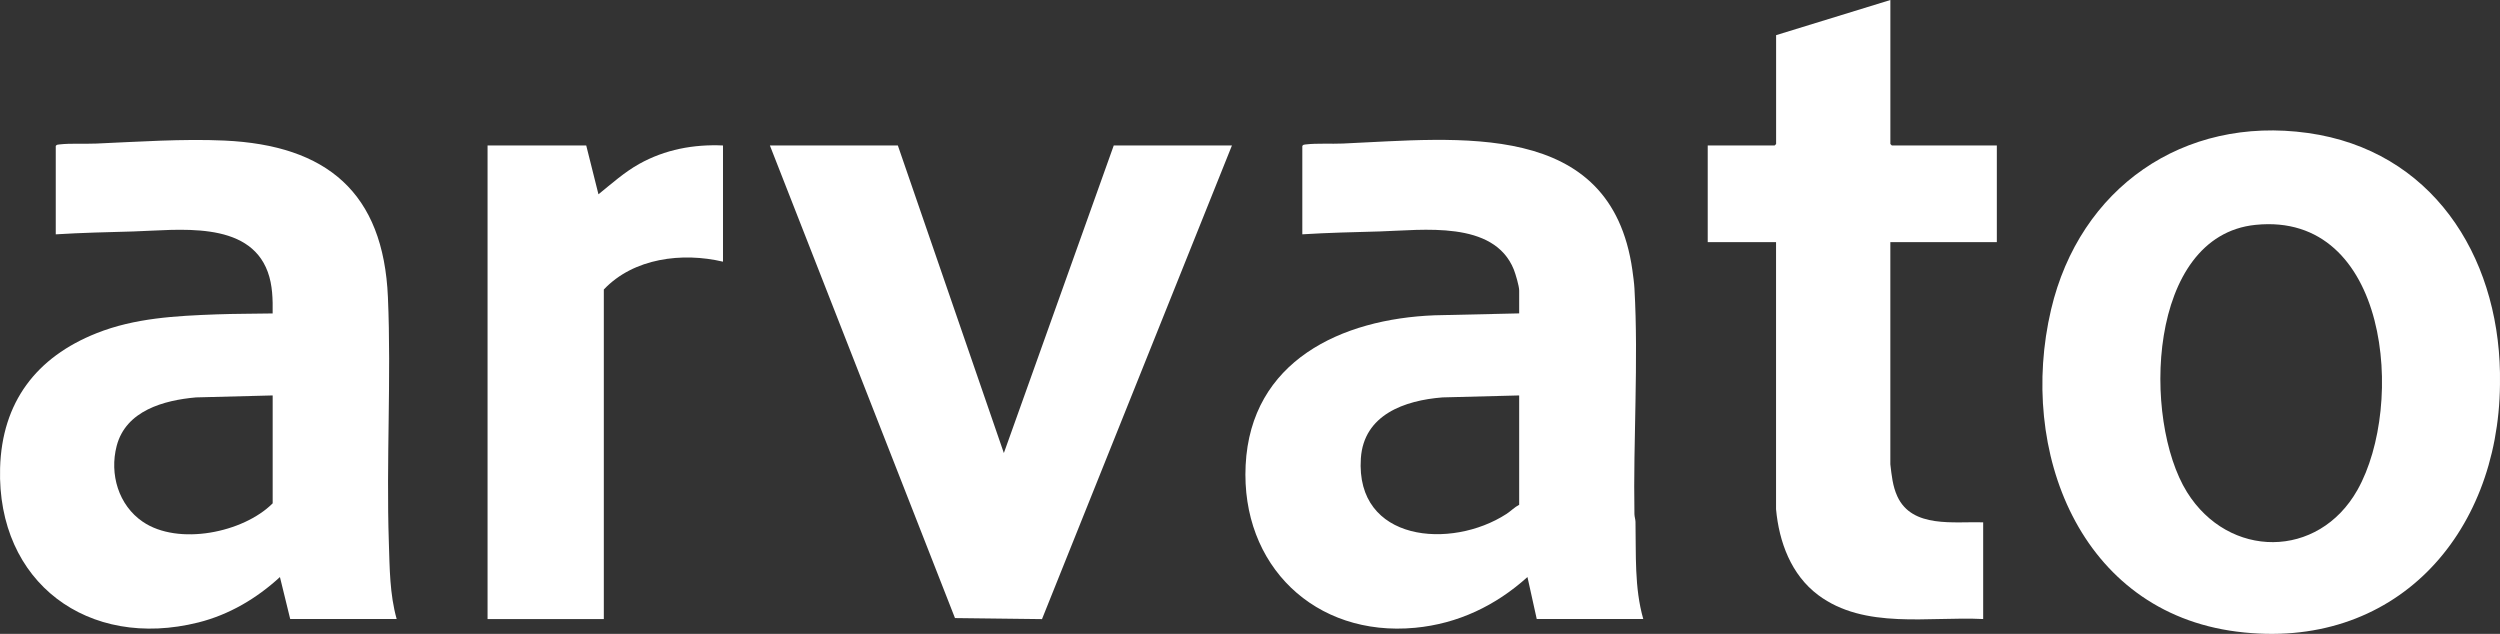
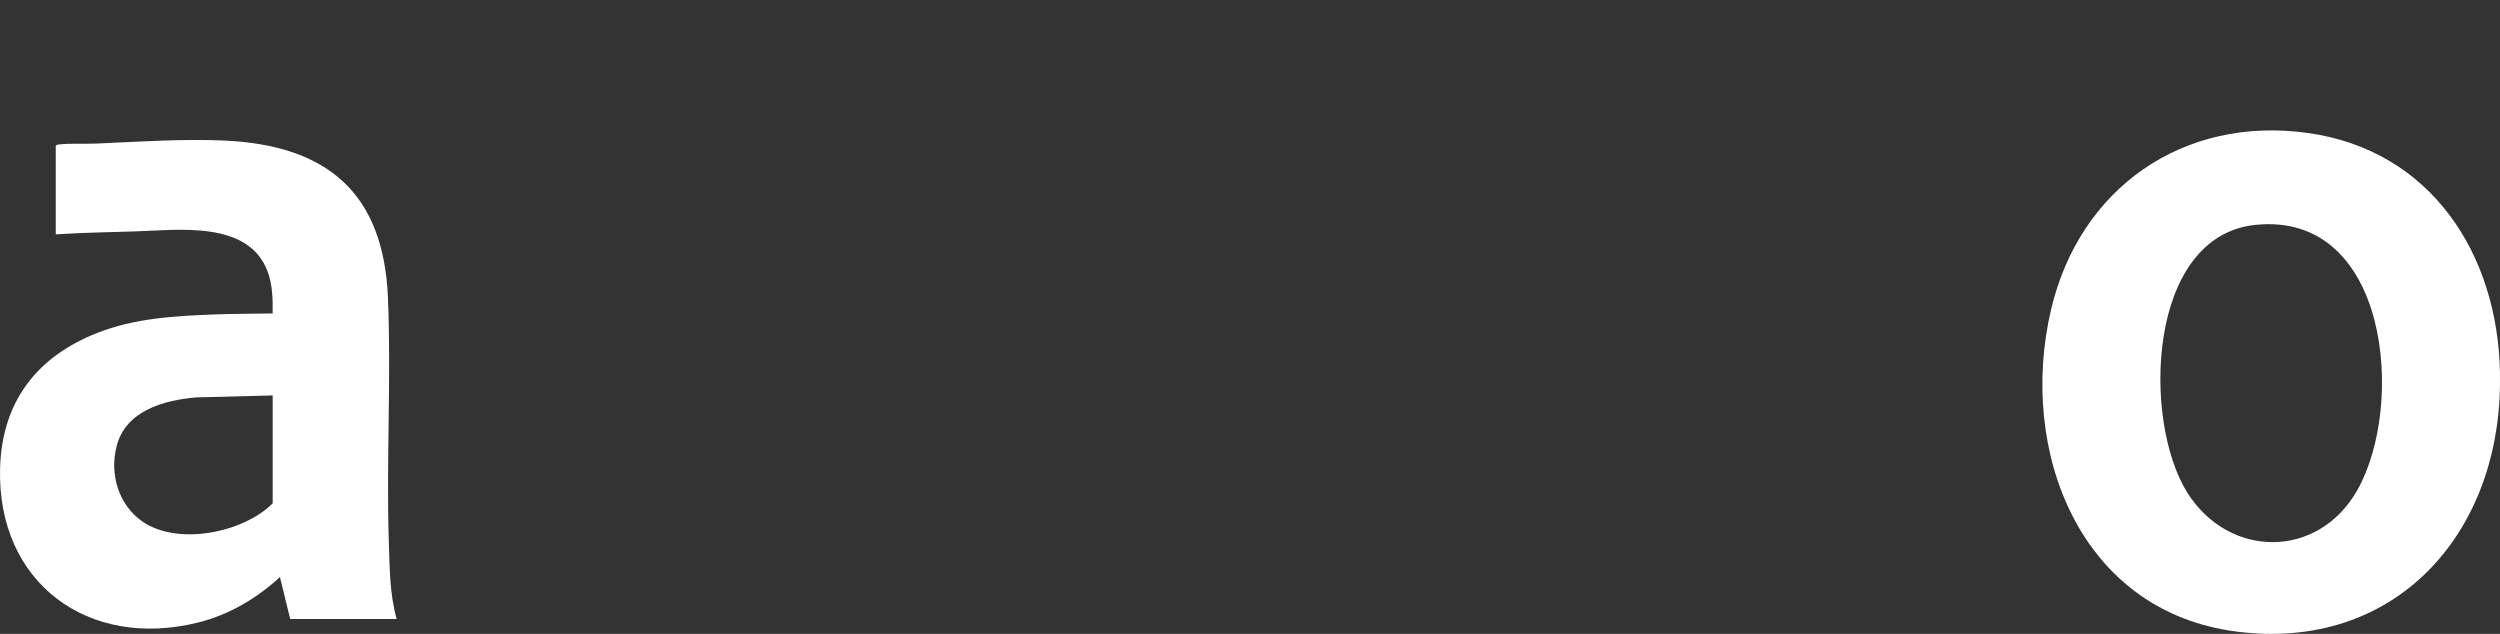
<svg xmlns="http://www.w3.org/2000/svg" id="Laag_2" data-name="Laag 2" viewBox="0 0 890.91 225.88">
  <rect x="0" y="0" width="890.91" height="225.88" fill="#333333" stroke="none" />
  <defs>
    <style>      .cls-1 {        fill: #fff;      }    </style>
  </defs>
  <g id="Laag_1-2" data-name="Laag 1">
    <g>
      <path class="cls-1" d="M890.9,132.92c.02,1.39.01,2.79,0,4.18-.56,53.69-37.7,95.12-93.78,87.99-56.05-7.13-78.01-64.53-66.19-114.78,10.17-43.24,47.02-69.12,91.5-62.92,43.96,6.13,67.76,43.26,68.47,85.54ZM803.79,80.13c-38.66,3.94-40.4,69.51-24.44,95.21,14.82,23.86,46.83,24.02,60.78-.78,17.09-30.37,11.17-99.27-36.34-94.43Z" />
-       <path class="cls-1" d="M585.59,220.6h-37.95l-3.31-14.97c-11.27,10.17-24.76,16.65-40.04,18.09-35.67,3.37-62.14-22.19-60.39-57.93,1.82-37.16,34.11-52.16,67.35-53.43l30.13-.68v-8.18c0-1.51-1.3-5.93-1.92-7.47-7.12-17.63-32.56-13.99-47.67-13.56-9.25.26-18.44.45-27.69,1.03v-31.49c.31-.5.69-.48,1.2-.54,3.98-.47,9.15-.14,13.26-.32,41.04-1.78,95.54-8.93,103.16,45.1.28,2.02.63,4.57.74,6.56,1.47,26.09-.47,54.02-.01,80.39.02.99.36,1.84.38,2.75.24,11.56-.44,23.41,2.77,34.64ZM541.37,140.92l-27.32.7c-13.48,1.06-28.06,6.16-29.09,21.73-1.97,29.82,32.22,32.55,51.86,19.82,1.6-1.04,2.94-2.46,4.56-3.28v-38.97Z" />
      <path class="cls-1" d="M141.37,220.6h-37.95l-3.66-14.96c-8.26,7.6-18.1,13.43-29.07,16.18C31.44,231.66-1.11,207.63.03,166.84c.65-23.46,12.84-39.54,34.38-48.1,13.65-5.43,28.2-6.17,42.72-6.71,6.67-.25,13.36-.19,20.03-.33.07-4.96-.01-10.09-1.74-14.8-6.8-18.6-32.26-14.86-47.86-14.42-9.25.26-18.44.45-27.69,1.03v-31.49c.31-.5.69-.48,1.2-.54,3.98-.47,9.15-.14,13.26-.32,14.82-.64,30.76-1.74,45.6-1.07,36.49,1.65,56.72,18.49,58.31,55.84,1.23,28.8-.63,58.4.33,87.36.3,9.16.29,18.42,2.79,27.31ZM97.16,140.92l-27.32.7c-11.49,1.02-25,4.72-28.27,17.32-2.6,10.01.66,21.12,9.33,27.01,12.62,8.58,35.77,3.92,46.27-6.58v-38.45Z" />
-       <polygon class="cls-1" points="319.96 51.84 357.74 161.45 396.9 51.84 439.02 51.84 371.33 220.63 340.32 220.26 274.36 51.84 319.96 51.84" />
-       <path class="cls-1" d="M673.66,0v51.32l.52.52h37.42v34.45h-37.95v79.17c.46,3.91.82,7.79,2.49,11.42,5.29,11.49,20.26,8.9,30.59,9.27v34.45c-19.33-.98-42.27,3.82-58.8-8.55-9.63-7.21-13.94-18.89-15.01-30.58v-95.18s-24.35,0-24.35,0v-34.45h23.85l.52-.52V12.53l40.73-12.53Z" />
-       <path class="cls-1" d="M208.91,51.84l4.36,17.4c4.71-3.8,9.23-7.88,14.56-10.85,9.16-5.1,19.34-7.02,29.82-6.55v41.41c-14.52-3.42-31.85-1.31-42.47,9.92v117.43h-41.43V51.84h35.16Z" />
    </g>
  </g>
</svg>